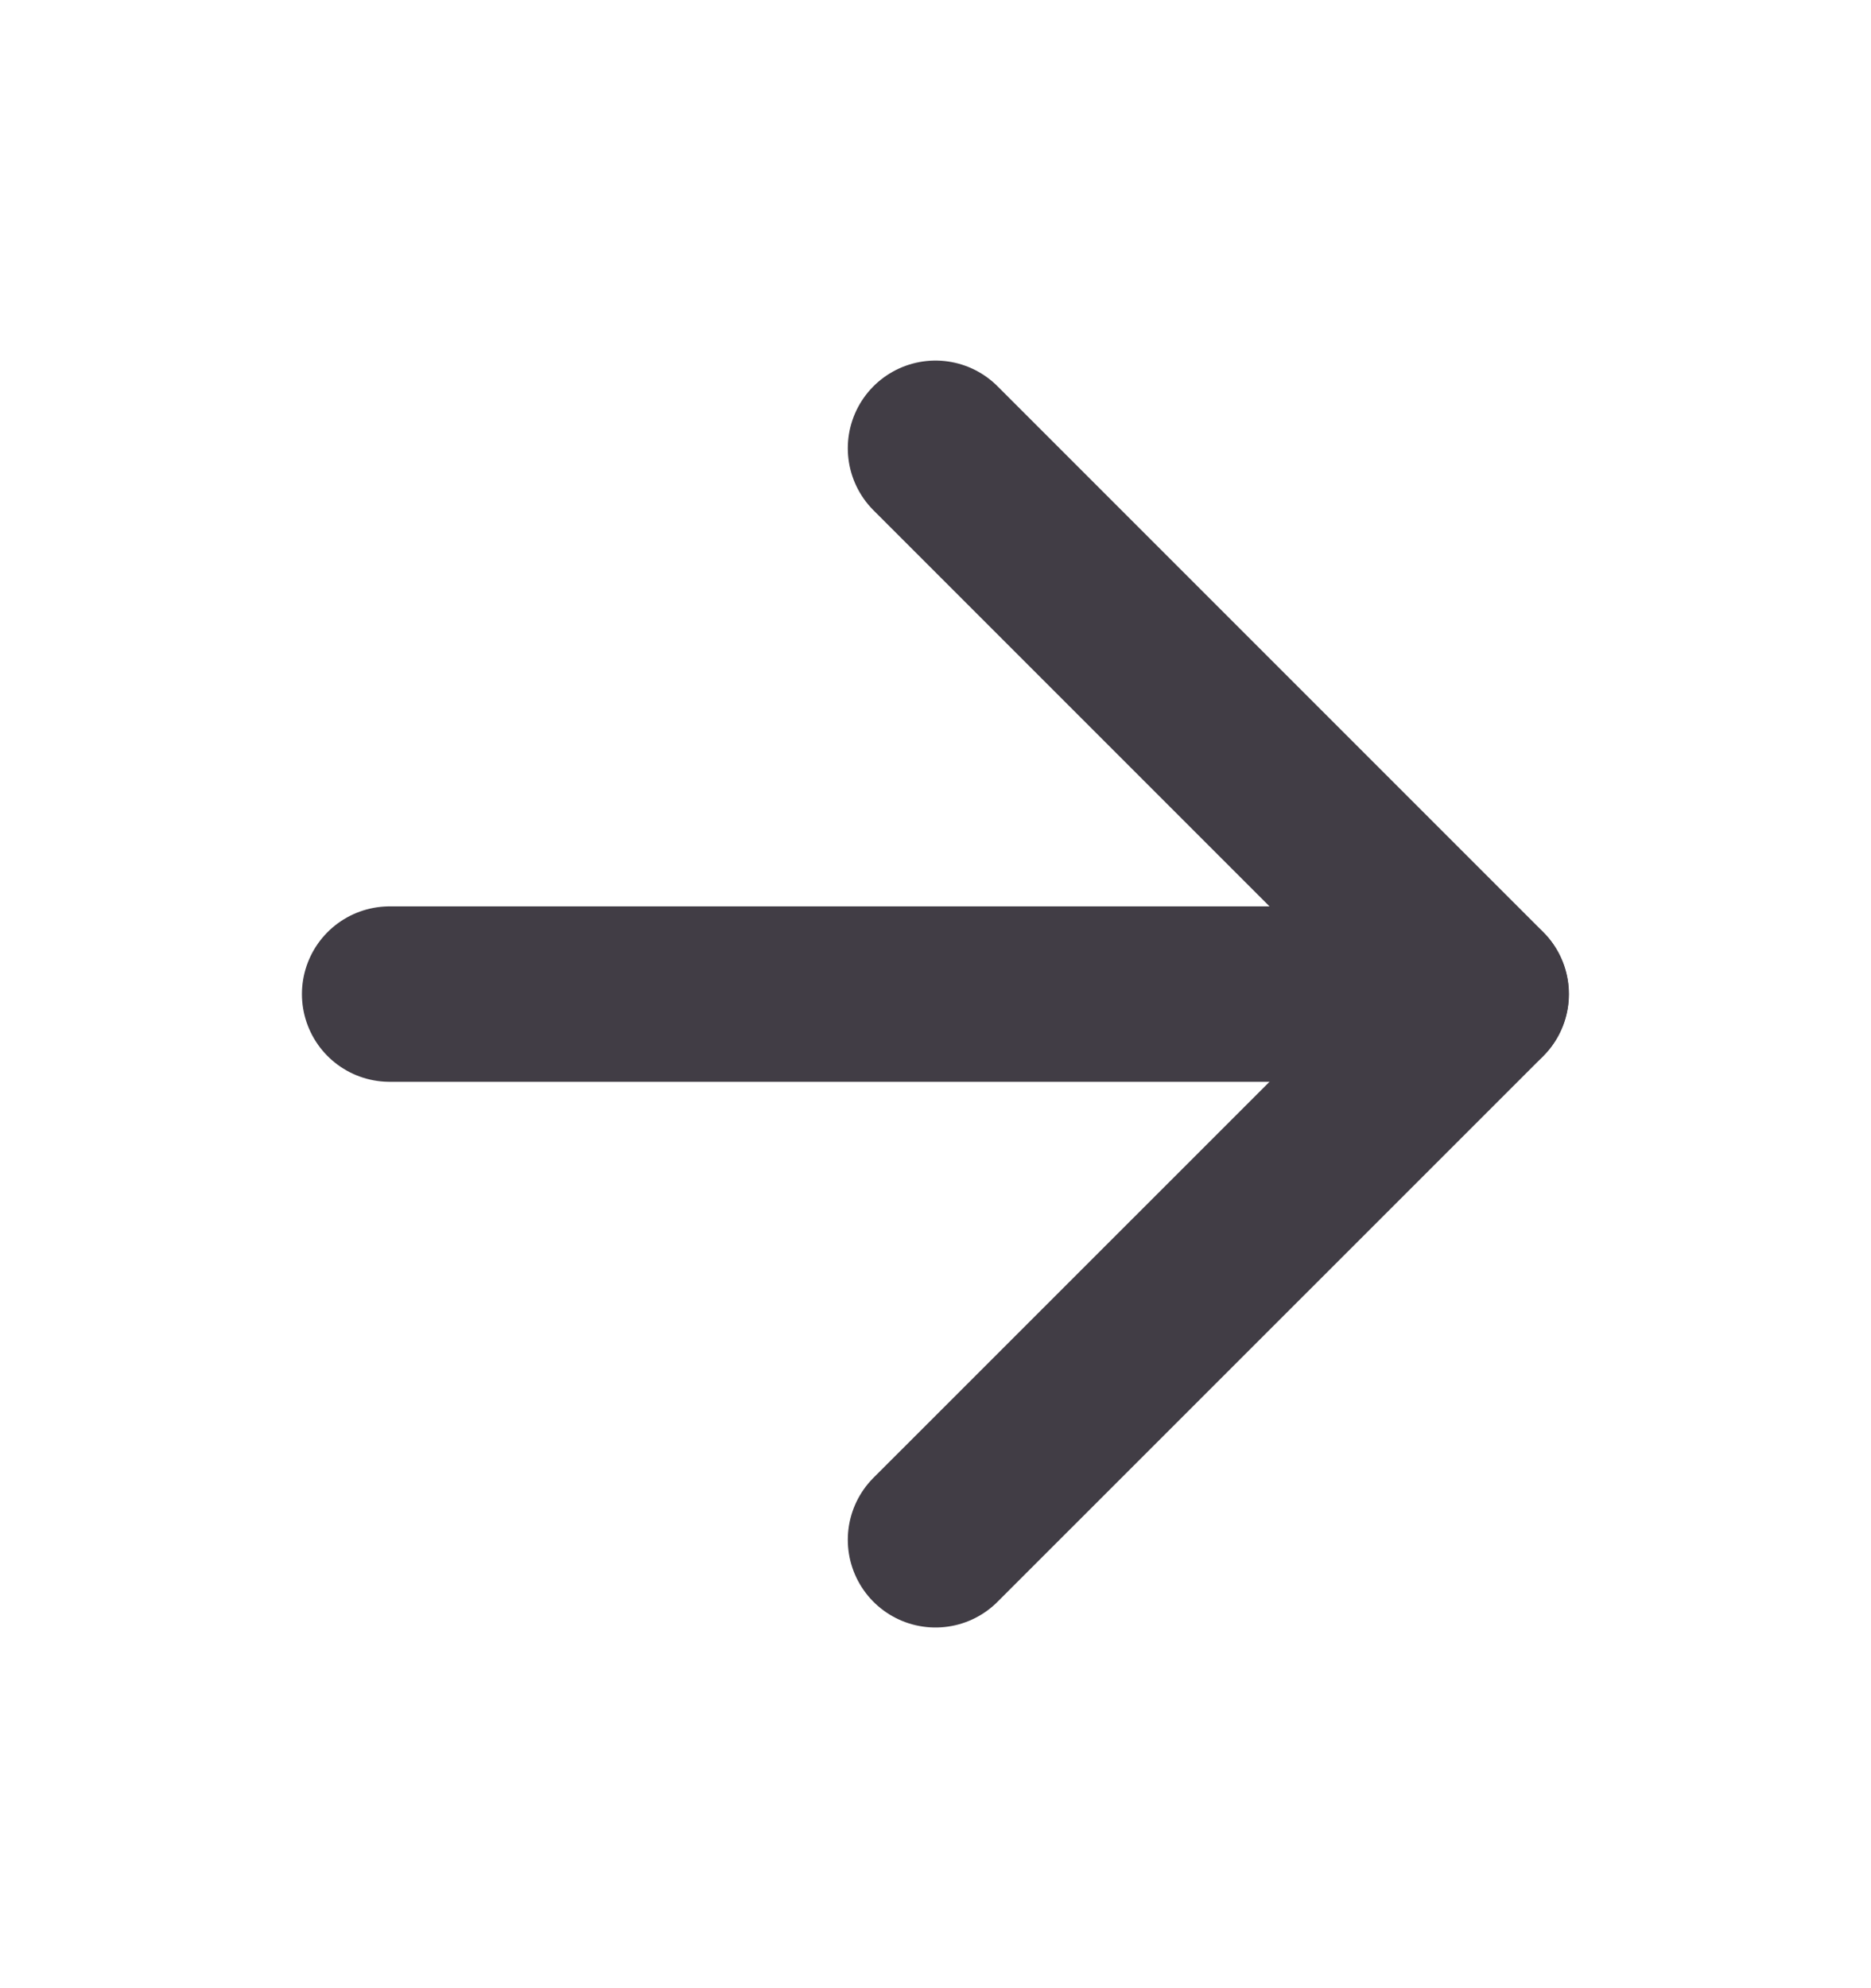
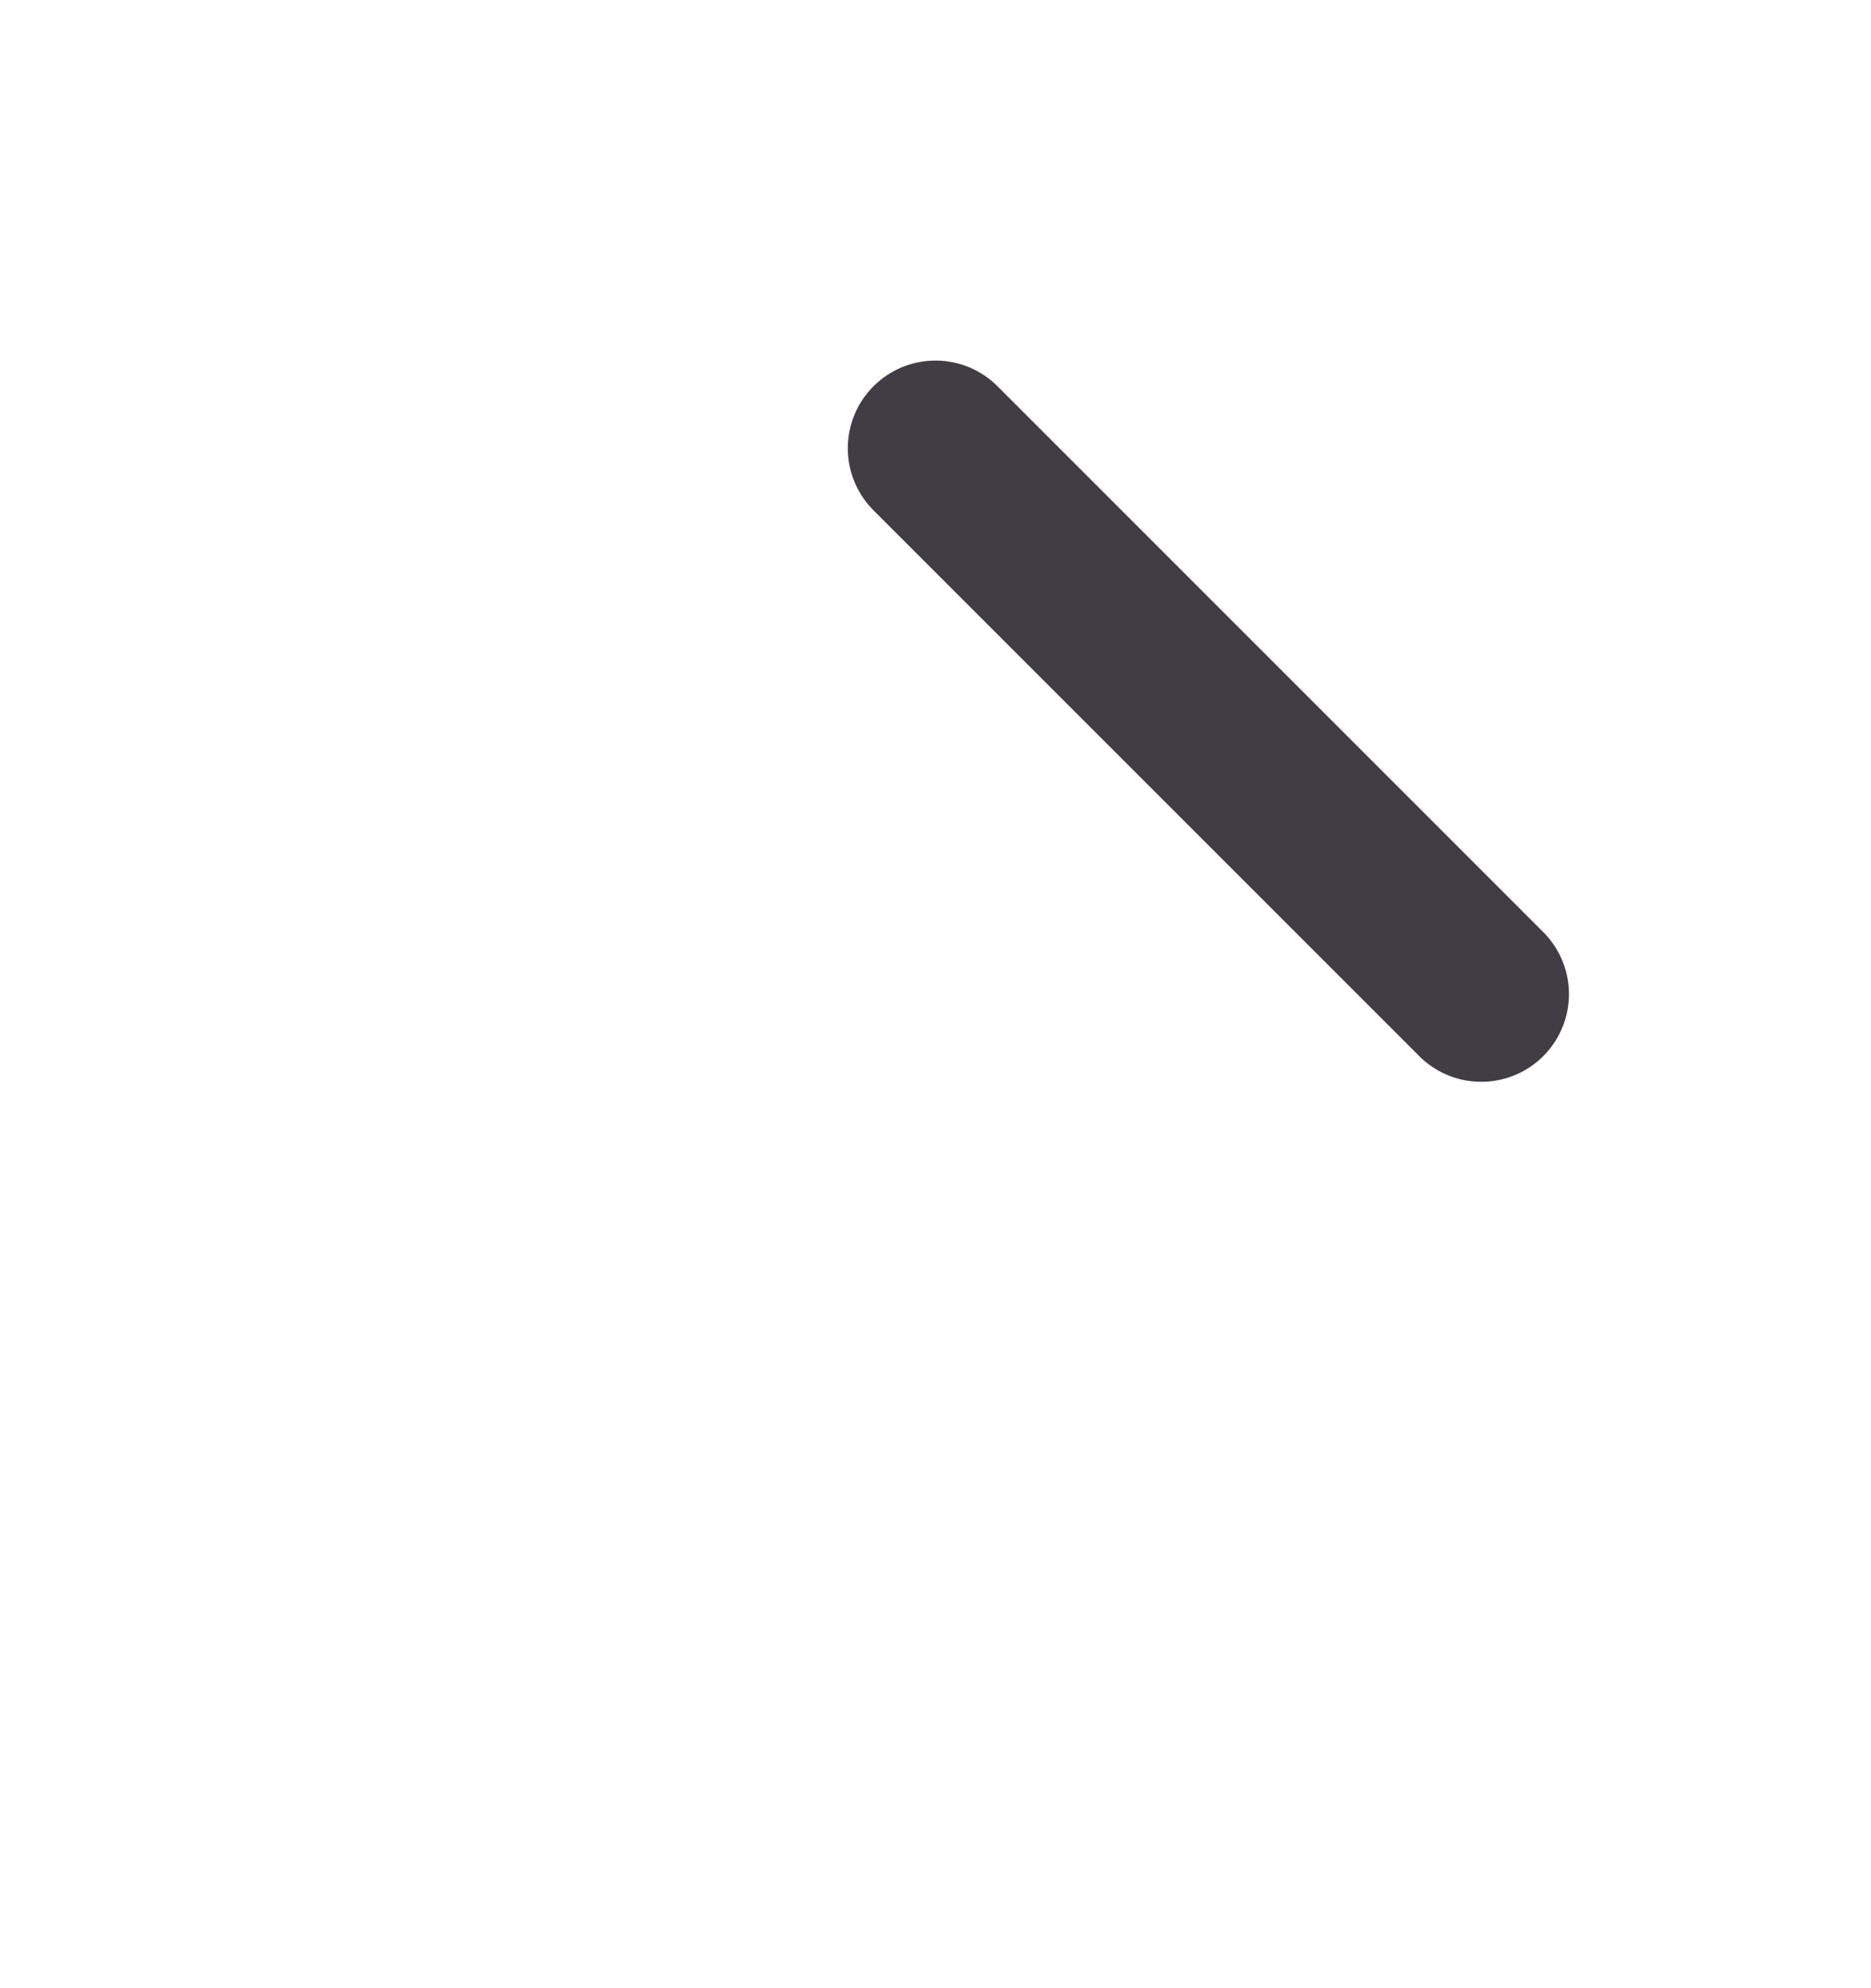
<svg xmlns="http://www.w3.org/2000/svg" width="16" height="17" viewBox="0 0 16 17" fill="none">
-   <path d="M3.332 8.5H12.665" stroke="#413D45" stroke-width="1.5" stroke-linecap="round" stroke-linejoin="round" />
-   <path d="M8 3.833L12.667 8.5L8 13.166" stroke="#413D45" stroke-width="1.5" stroke-linecap="round" stroke-linejoin="round" />
+   <path d="M8 3.833L12.667 8.5" stroke="#413D45" stroke-width="1.5" stroke-linecap="round" stroke-linejoin="round" />
</svg>